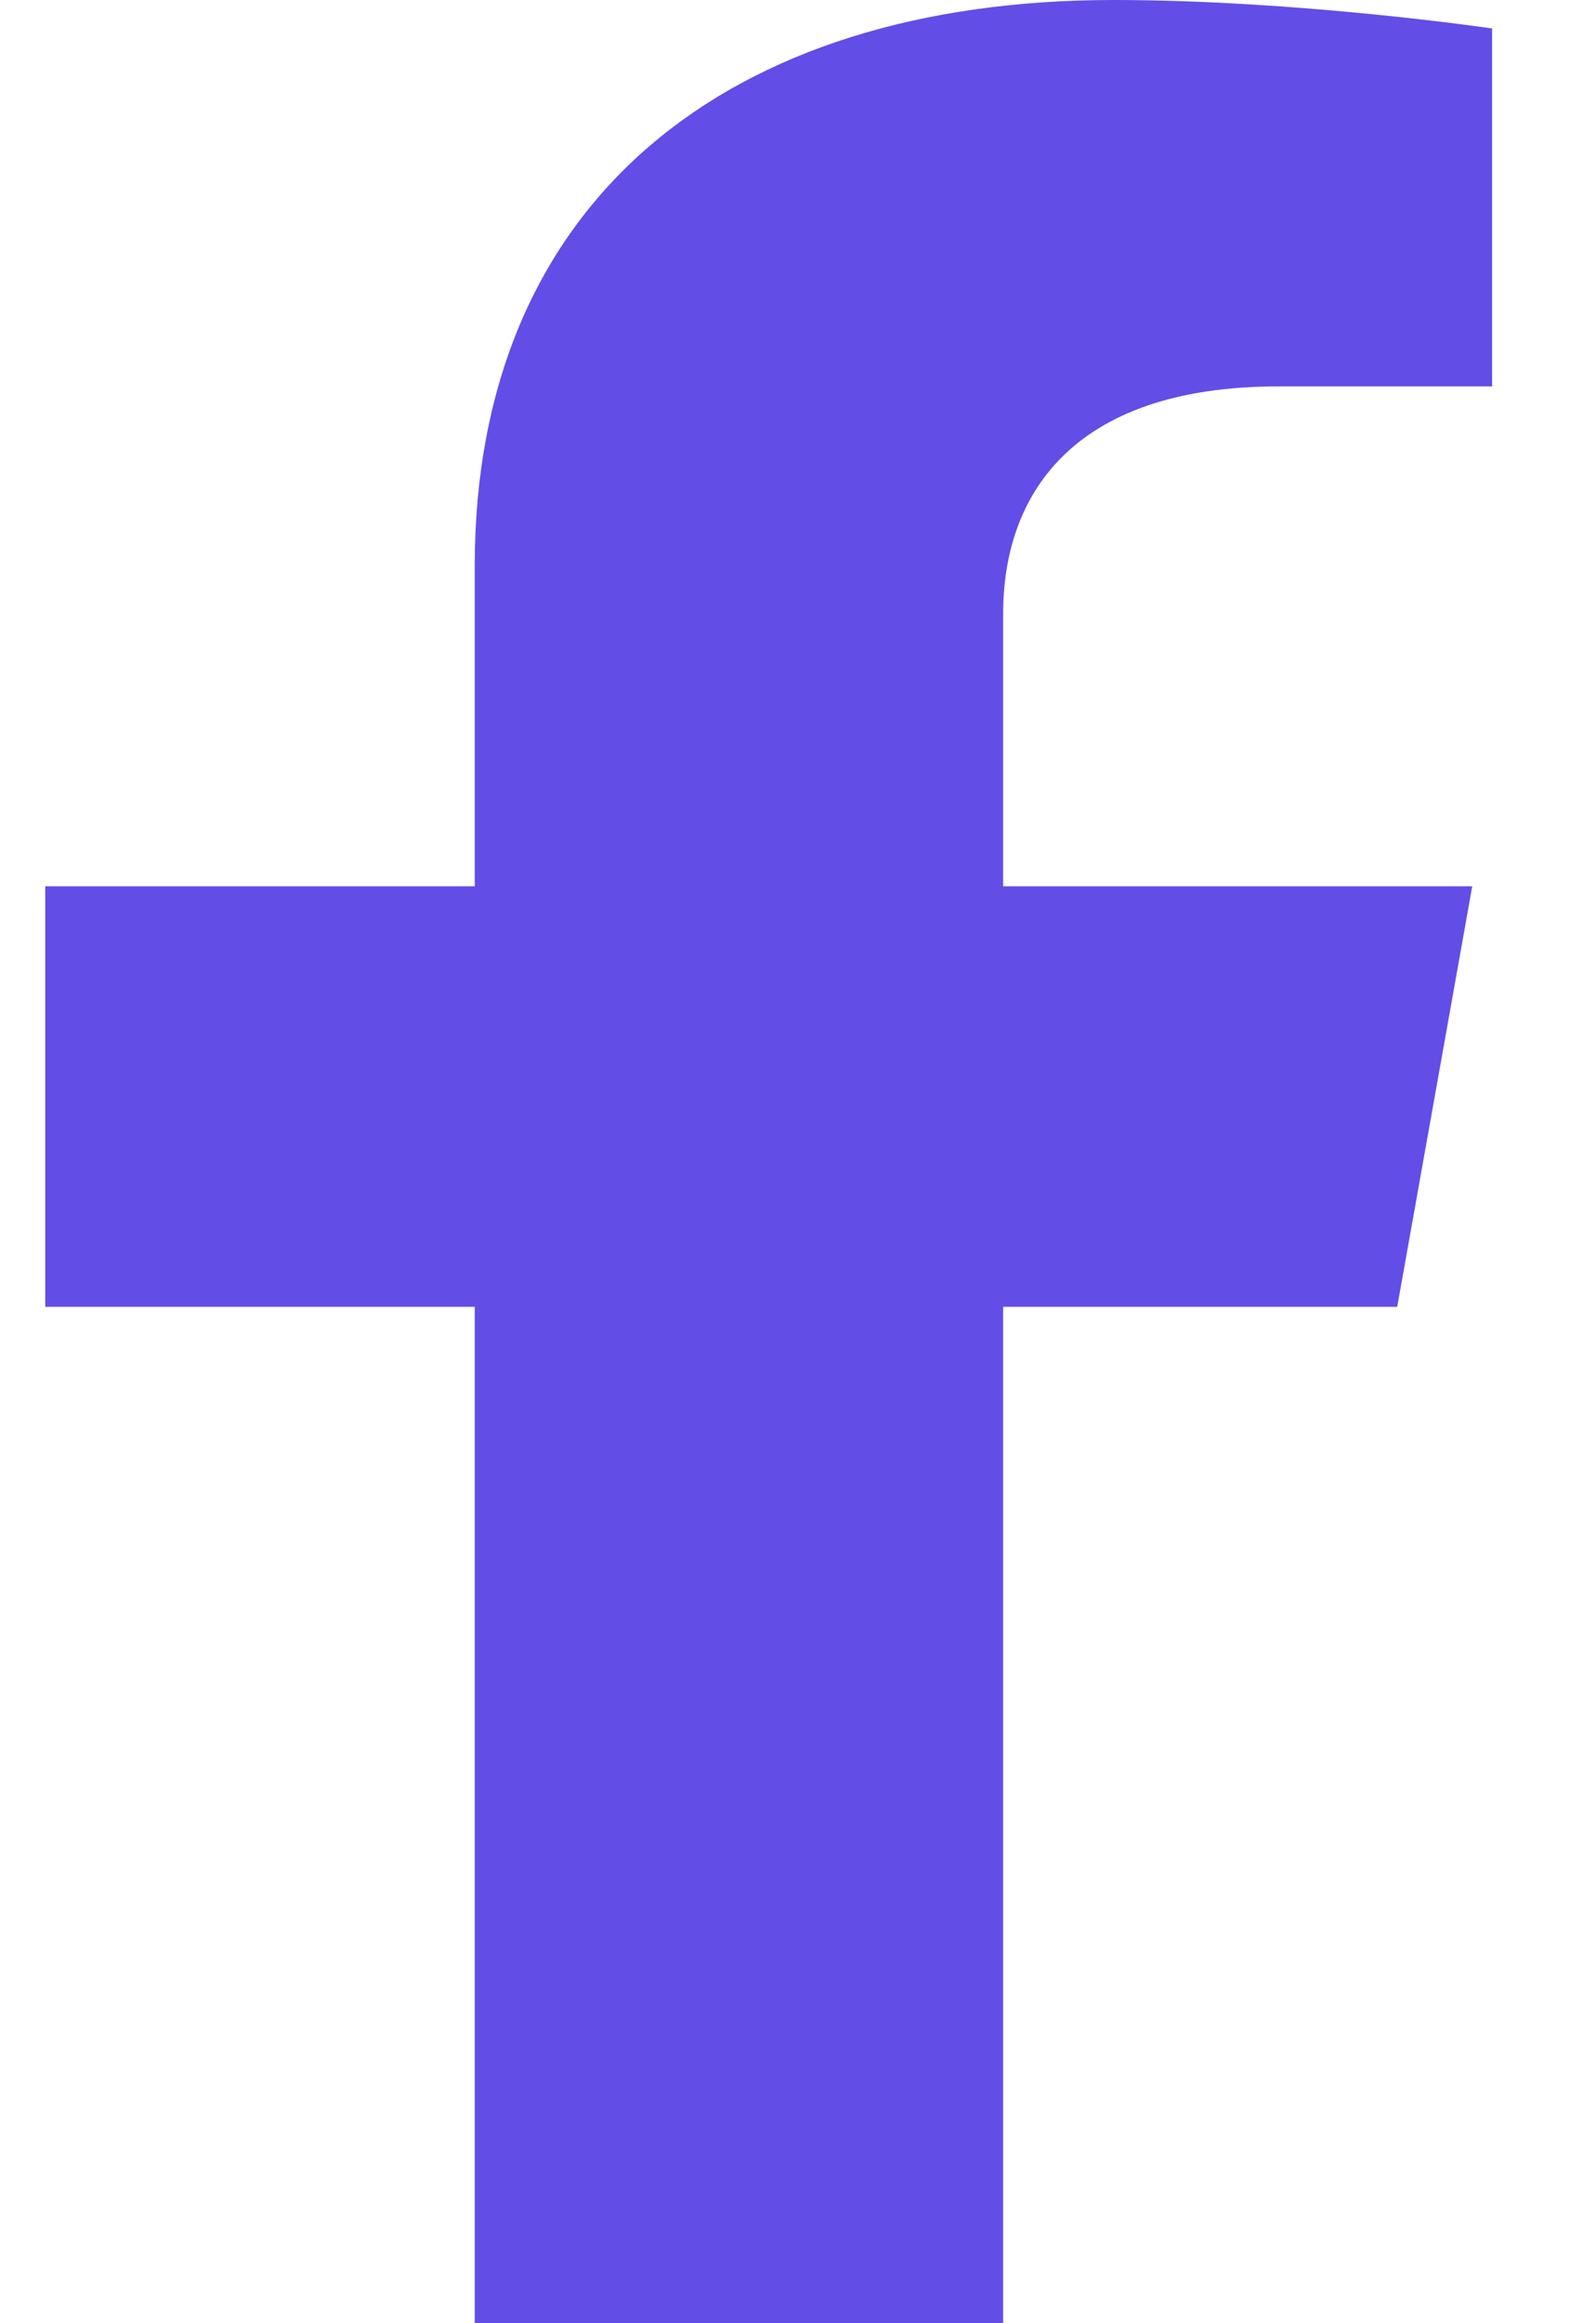
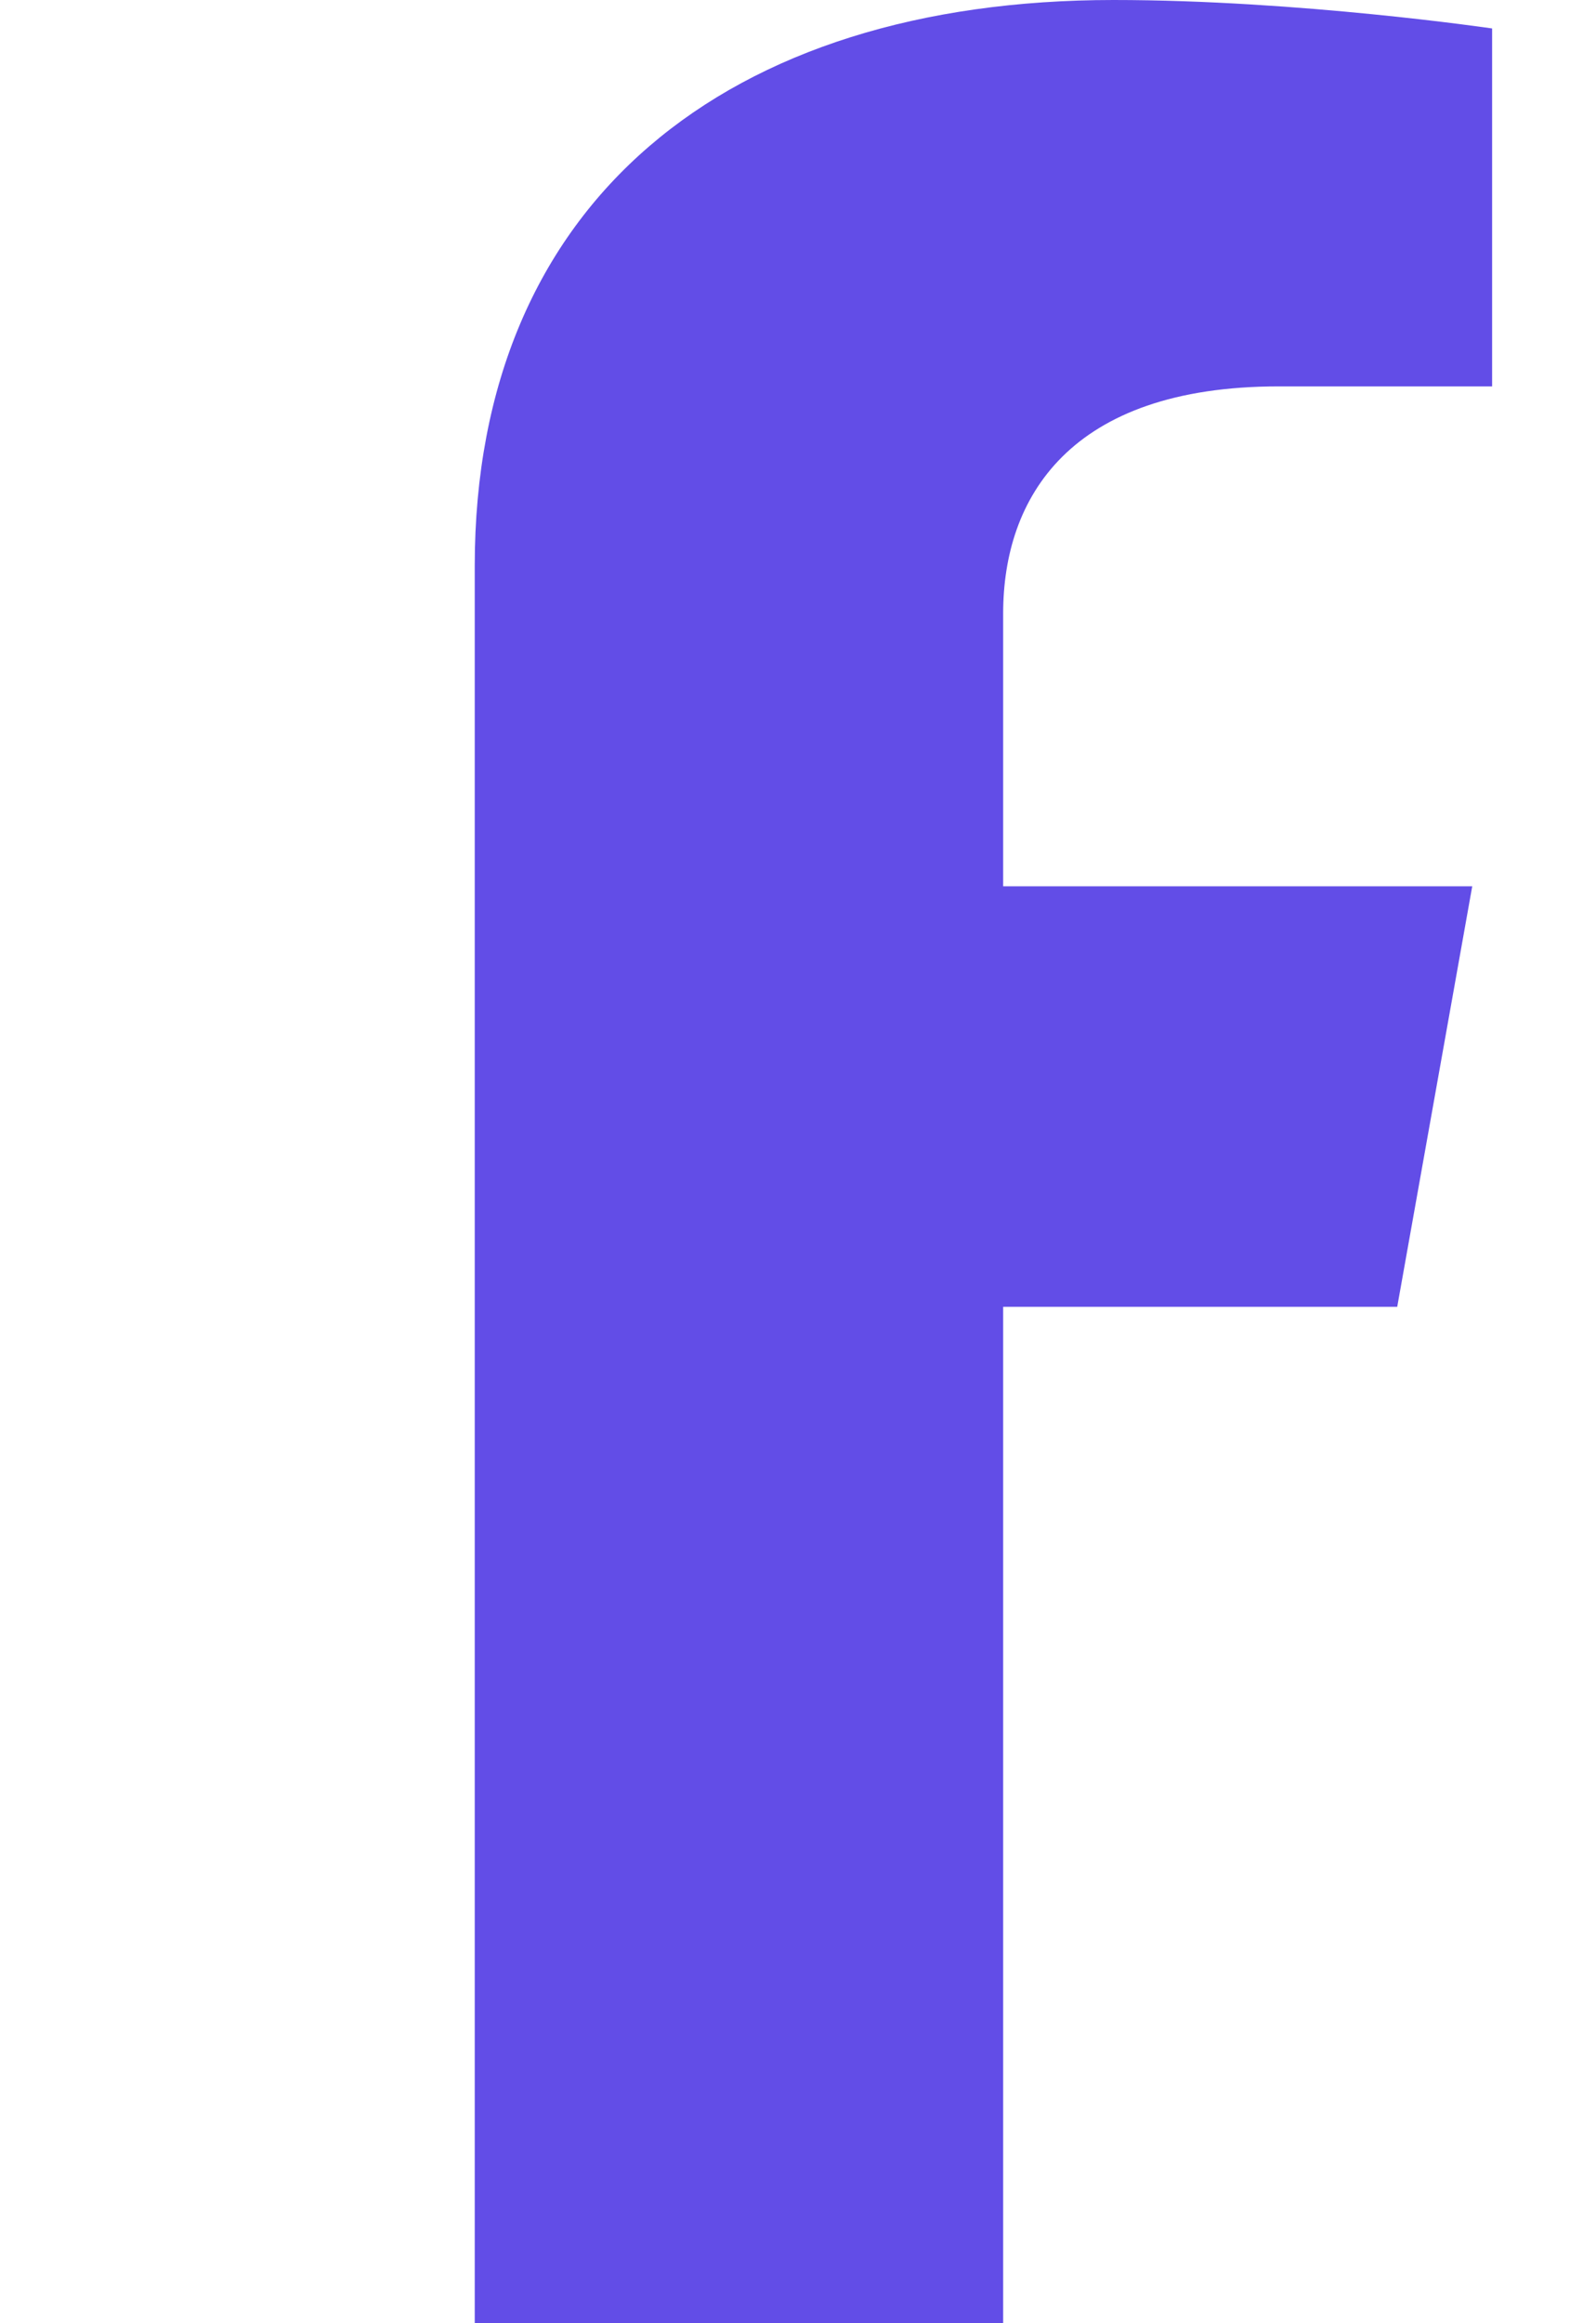
<svg xmlns="http://www.w3.org/2000/svg" width="11" height="16" viewBox="0 0 11 16" fill="none">
-   <path d="M9.63 9L10.147 6.104H6.914V4.225C6.914 3.433 7.366 2.661 8.814 2.661H10.284V0.196C10.284 0.196 8.95 0 7.675 0C5.012 0 3.272 1.387 3.272 3.897V6.104H0.312V9H3.272V16H6.914V9H9.63Z" fill="#624DE7" />
+   <path d="M9.63 9L10.147 6.104H6.914V4.225C6.914 3.433 7.366 2.661 8.814 2.661H10.284V0.196C10.284 0.196 8.95 0 7.675 0C5.012 0 3.272 1.387 3.272 3.897V6.104V9H3.272V16H6.914V9H9.63Z" fill="#624DE7" />
</svg>